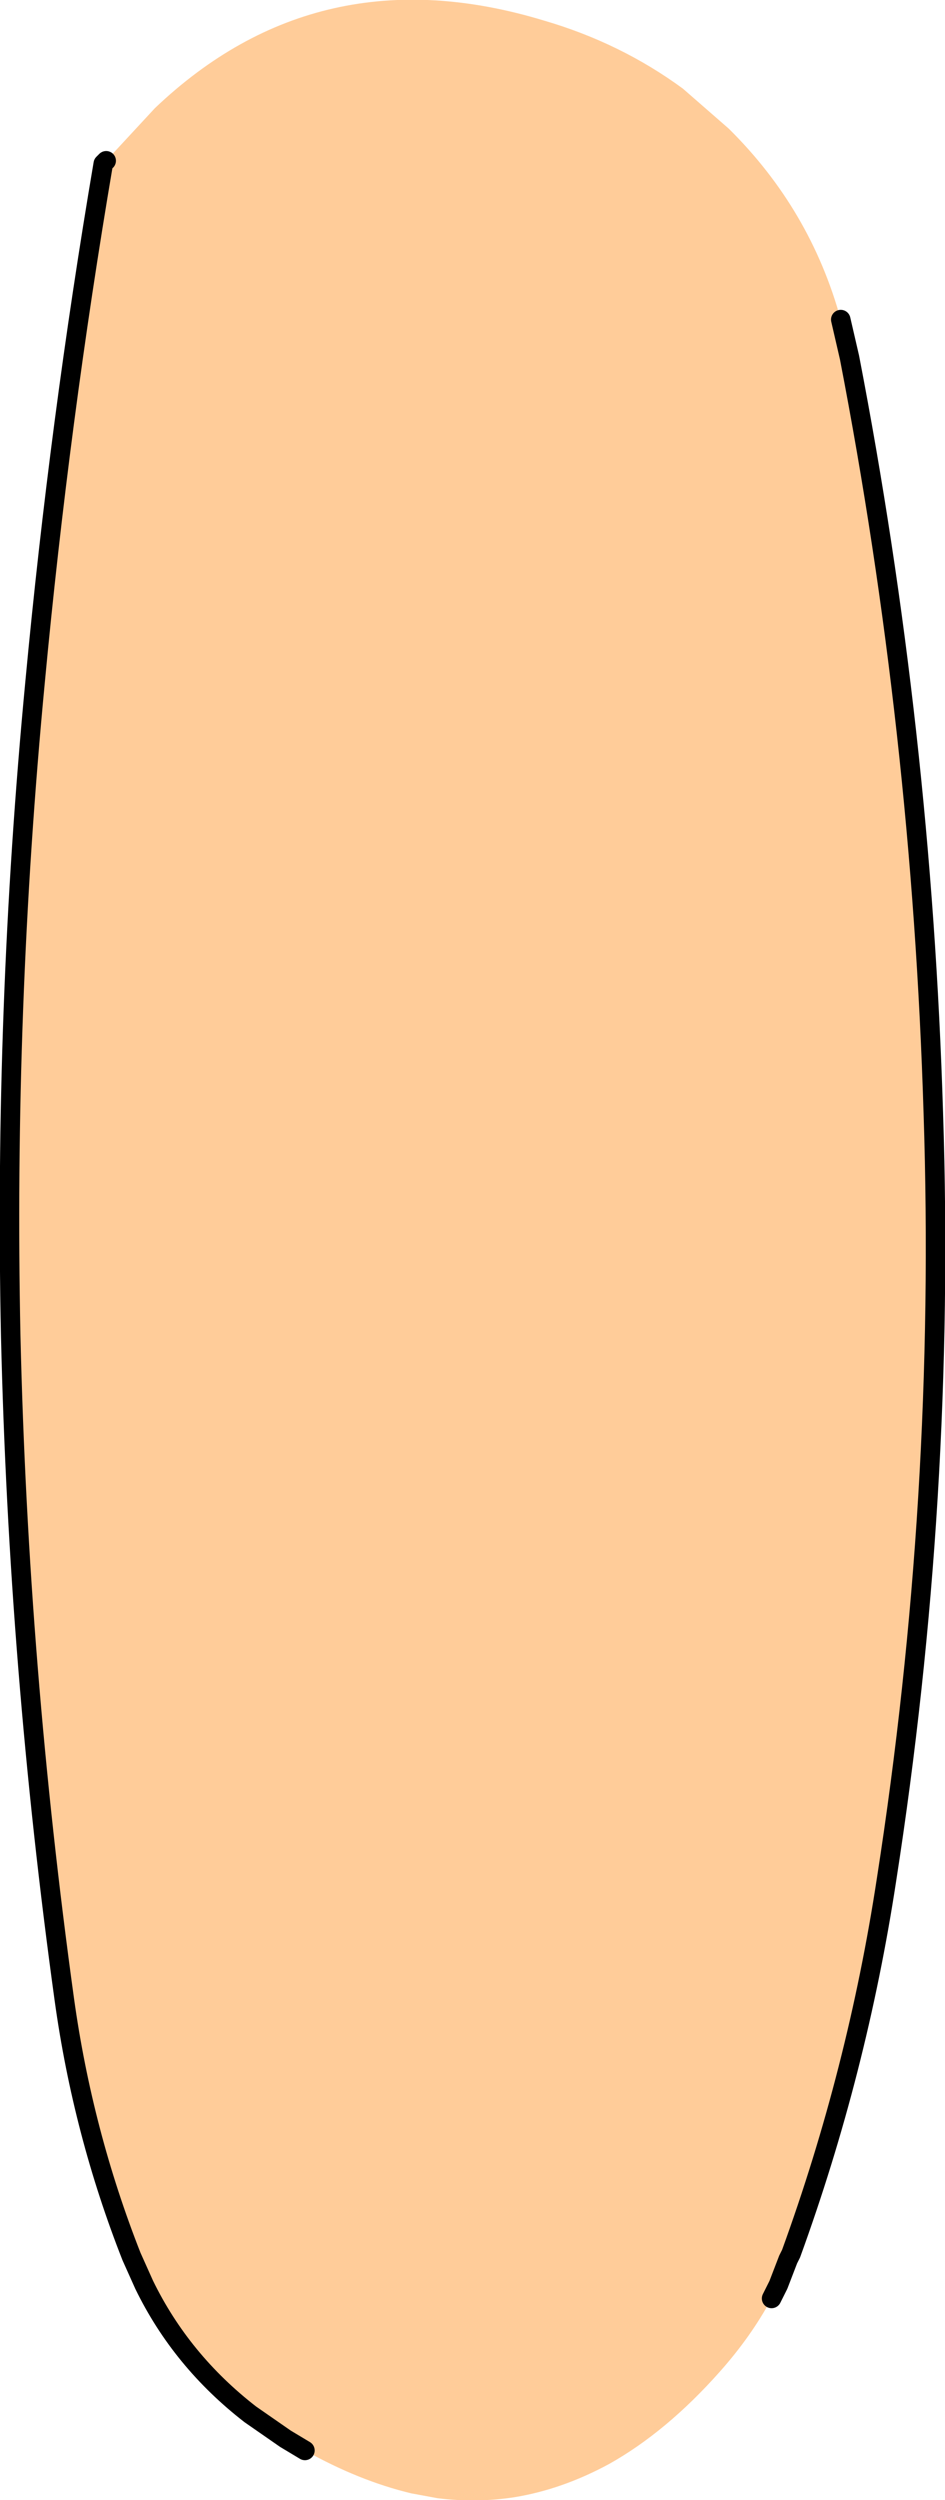
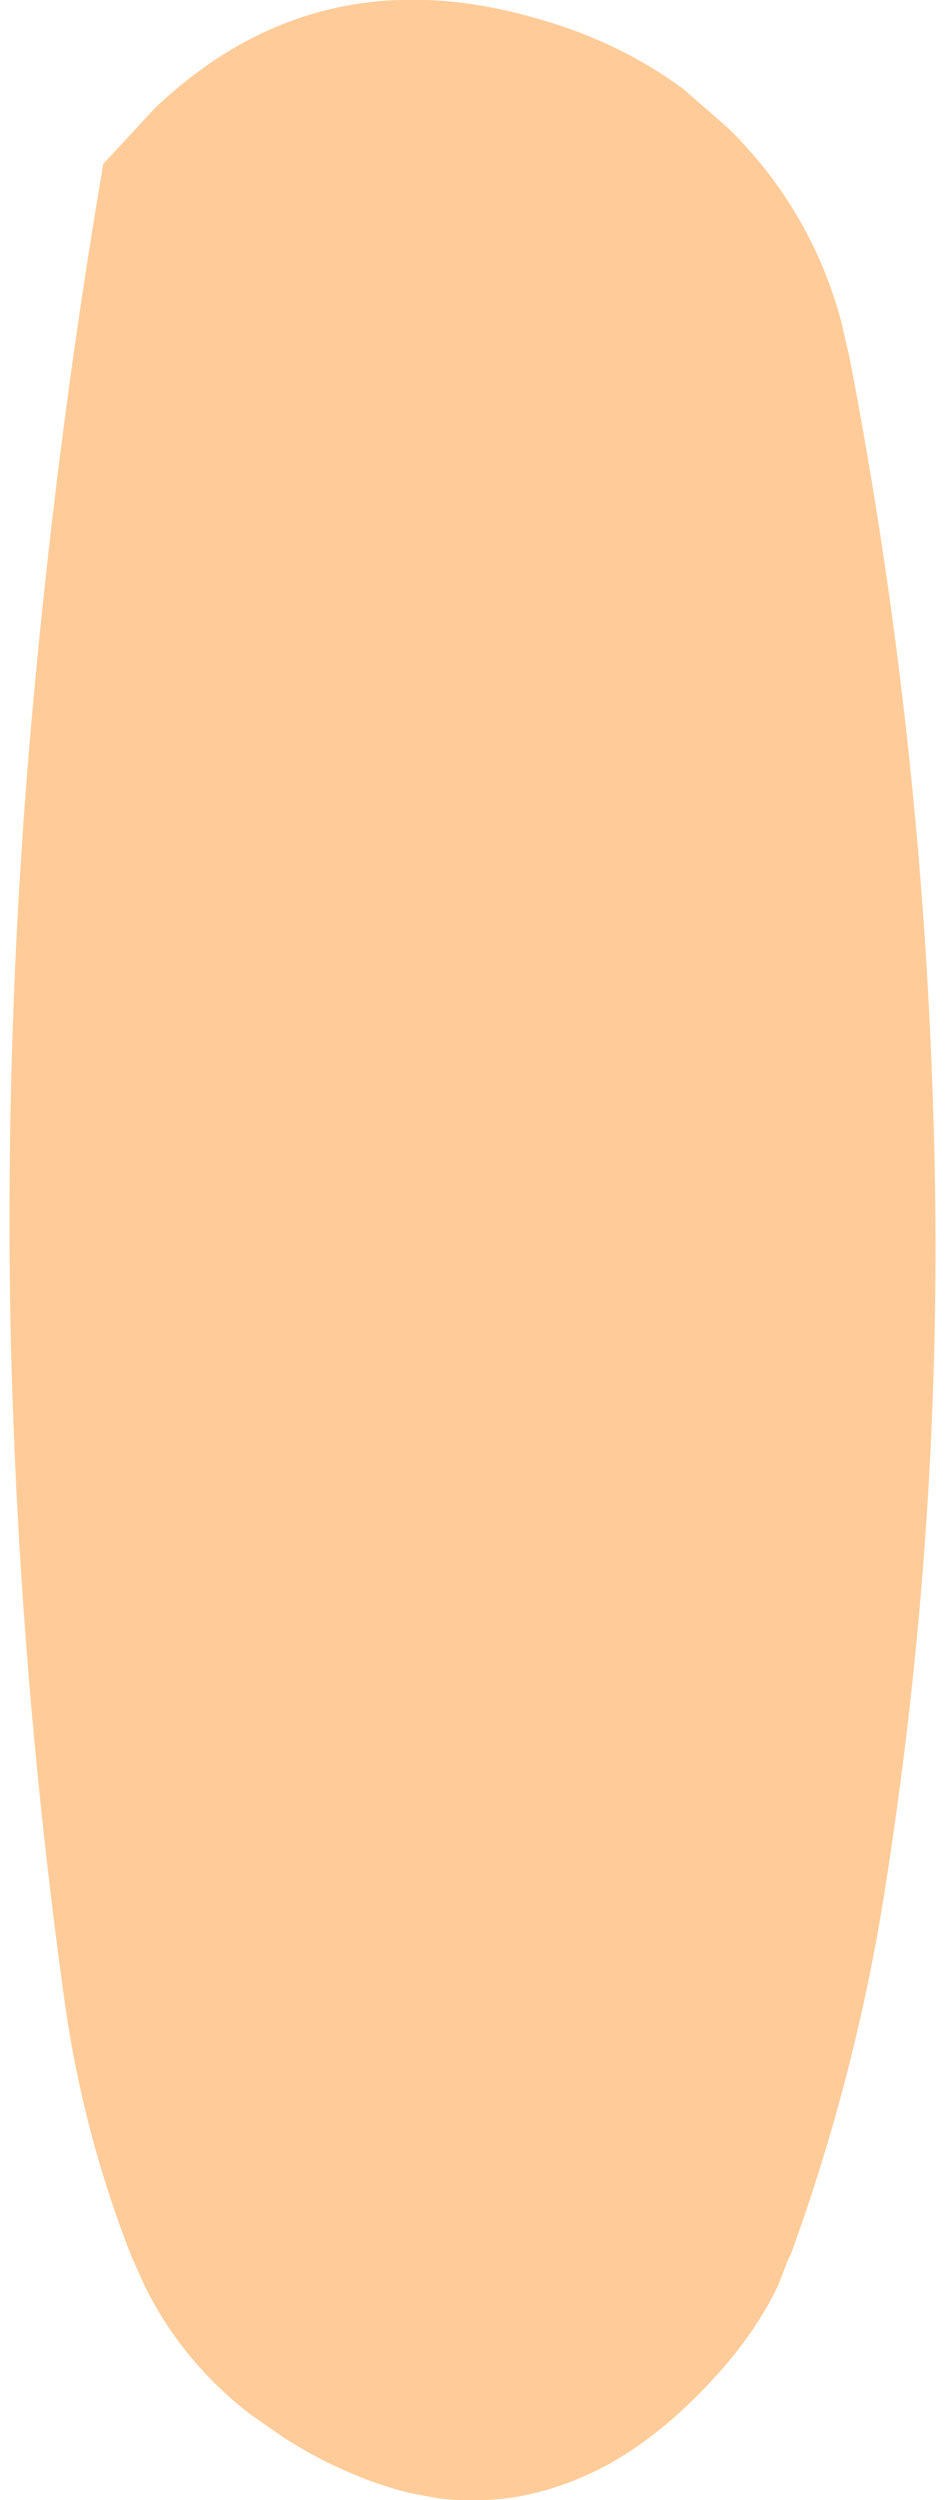
<svg xmlns="http://www.w3.org/2000/svg" height="128.3px" width="48.5px">
  <g transform="matrix(1.0, 0.0, 0.0, 1.0, 24.25, 64.15)">
    <path d="M-18.8 -55.9 L-16.3 -58.6 Q-7.9 -66.6 3.65 -63.1 7.6 -61.95 10.8 -59.6 L13.15 -57.55 Q17.35 -53.4 18.9 -47.75 L19.35 -45.8 Q23.05 -26.65 23.65 -7.05 24.3 12.7 21.25 32.3 19.75 42.15 16.35 51.5 L16.2 51.8 15.7 53.1 15.35 53.8 Q14.3 55.75 12.7 57.55 9.95 60.65 7.0 62.3 4.6 63.6 2.15 64.0 0.2 64.3 -1.8 64.05 L-3.15 63.8 Q-5.85 63.15 -8.6 61.6 L-9.6 61.0 -11.4 59.75 Q-14.95 57.0 -16.85 53.1 L-17.5 51.65 Q-20.0 45.3 -20.95 38.45 -23.3 21.45 -23.7 4.4 -24.05 -12.35 -22.45 -29.15 -21.2 -42.5 -18.95 -55.75 L-18.8 -55.9" fill="#ffcc99" fill-rule="evenodd" stroke="none" />
-     <path d="M18.9 -47.75 L19.35 -45.8 Q23.05 -26.65 23.65 -7.05 24.3 12.7 21.25 32.3 19.75 42.15 16.35 51.5 L16.2 51.8 15.7 53.1 15.35 53.8 M-8.6 61.6 L-9.6 61.0 -11.4 59.75 Q-14.95 57.0 -16.85 53.1 L-17.5 51.65 Q-20.0 45.3 -20.95 38.45 -23.3 21.45 -23.7 4.4 -24.05 -12.35 -22.45 -29.15 -21.2 -42.5 -18.95 -55.75 L-18.8 -55.9" fill="none" stroke="#000000" stroke-linecap="round" stroke-linejoin="round" stroke-width="1.0" />
  </g>
</svg>